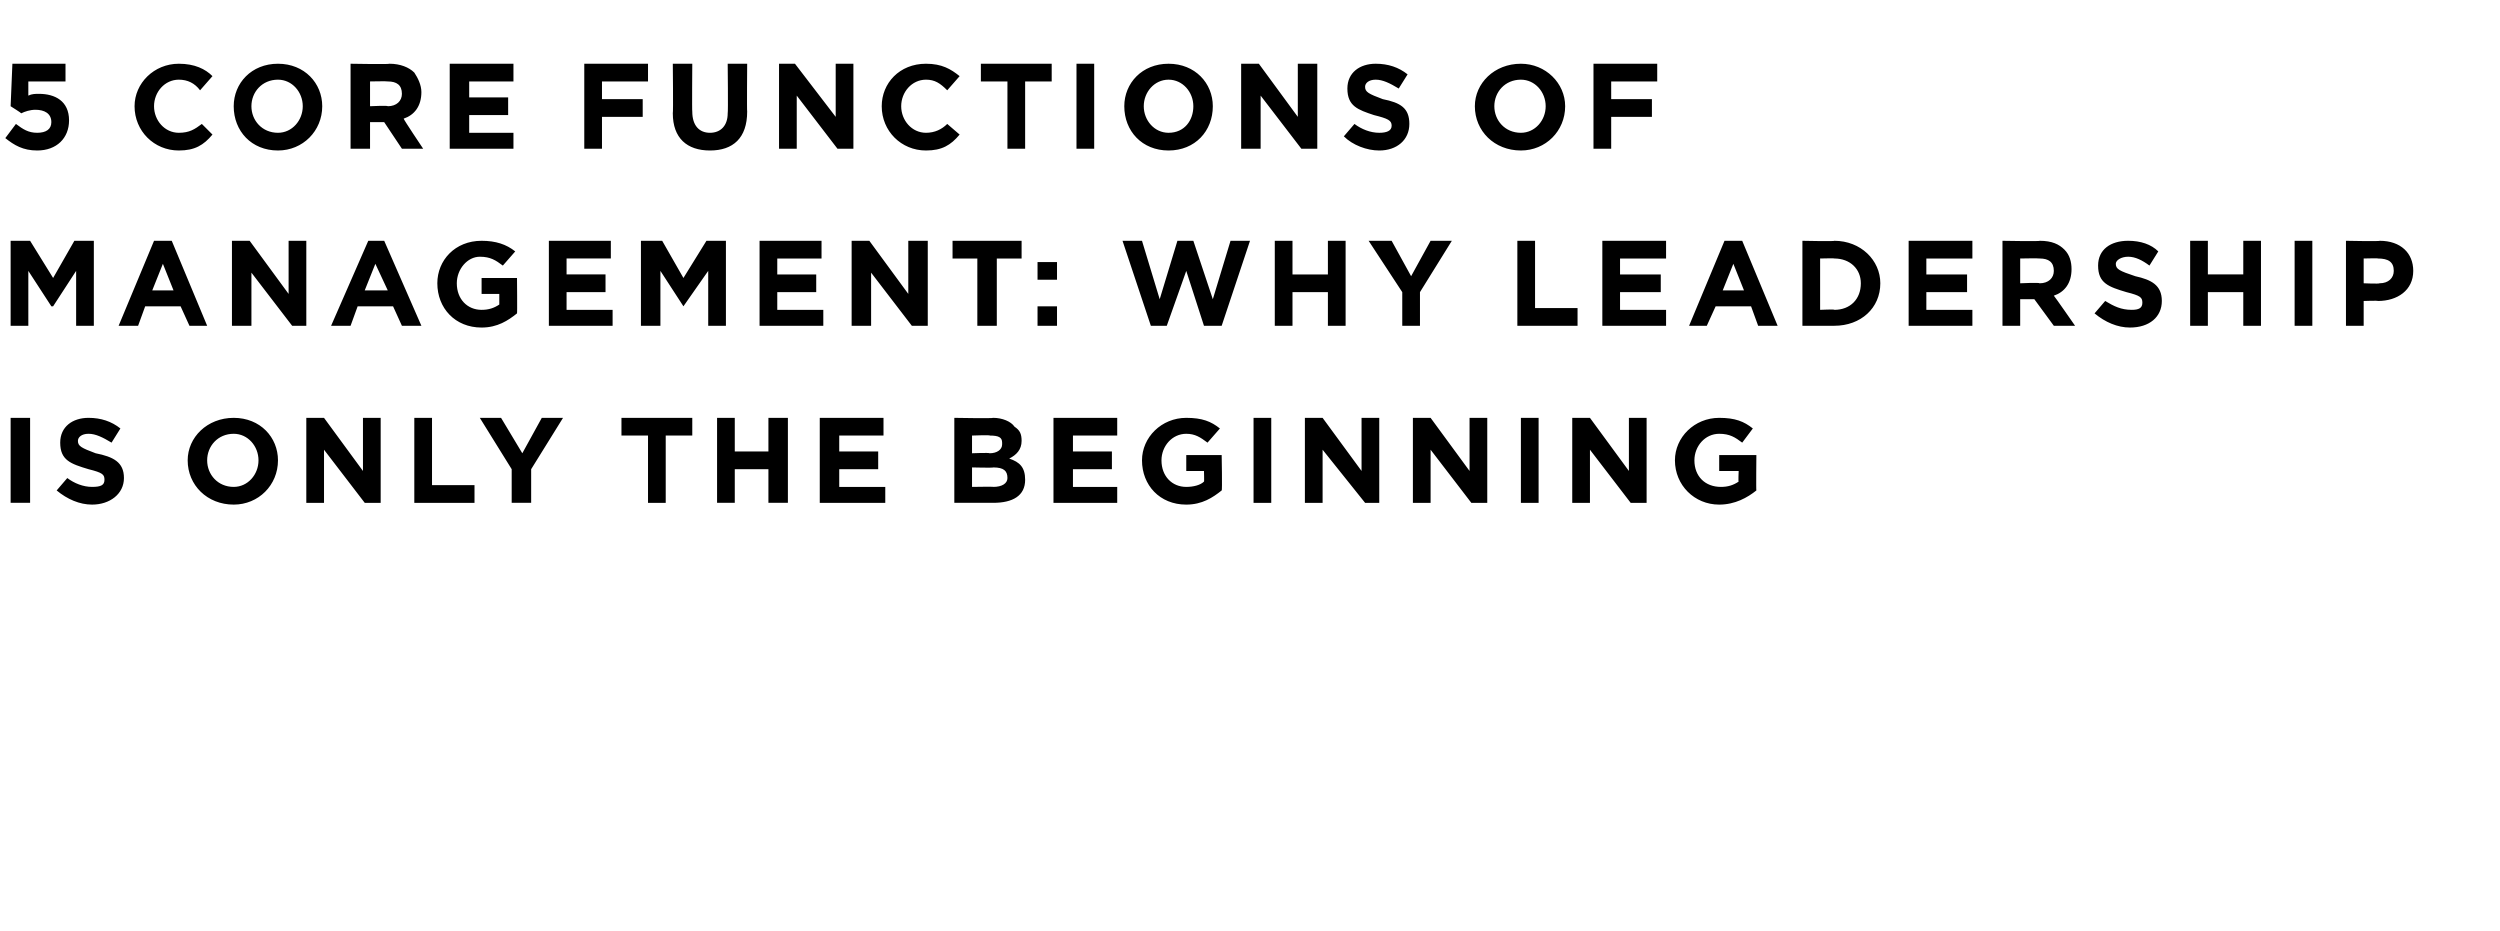
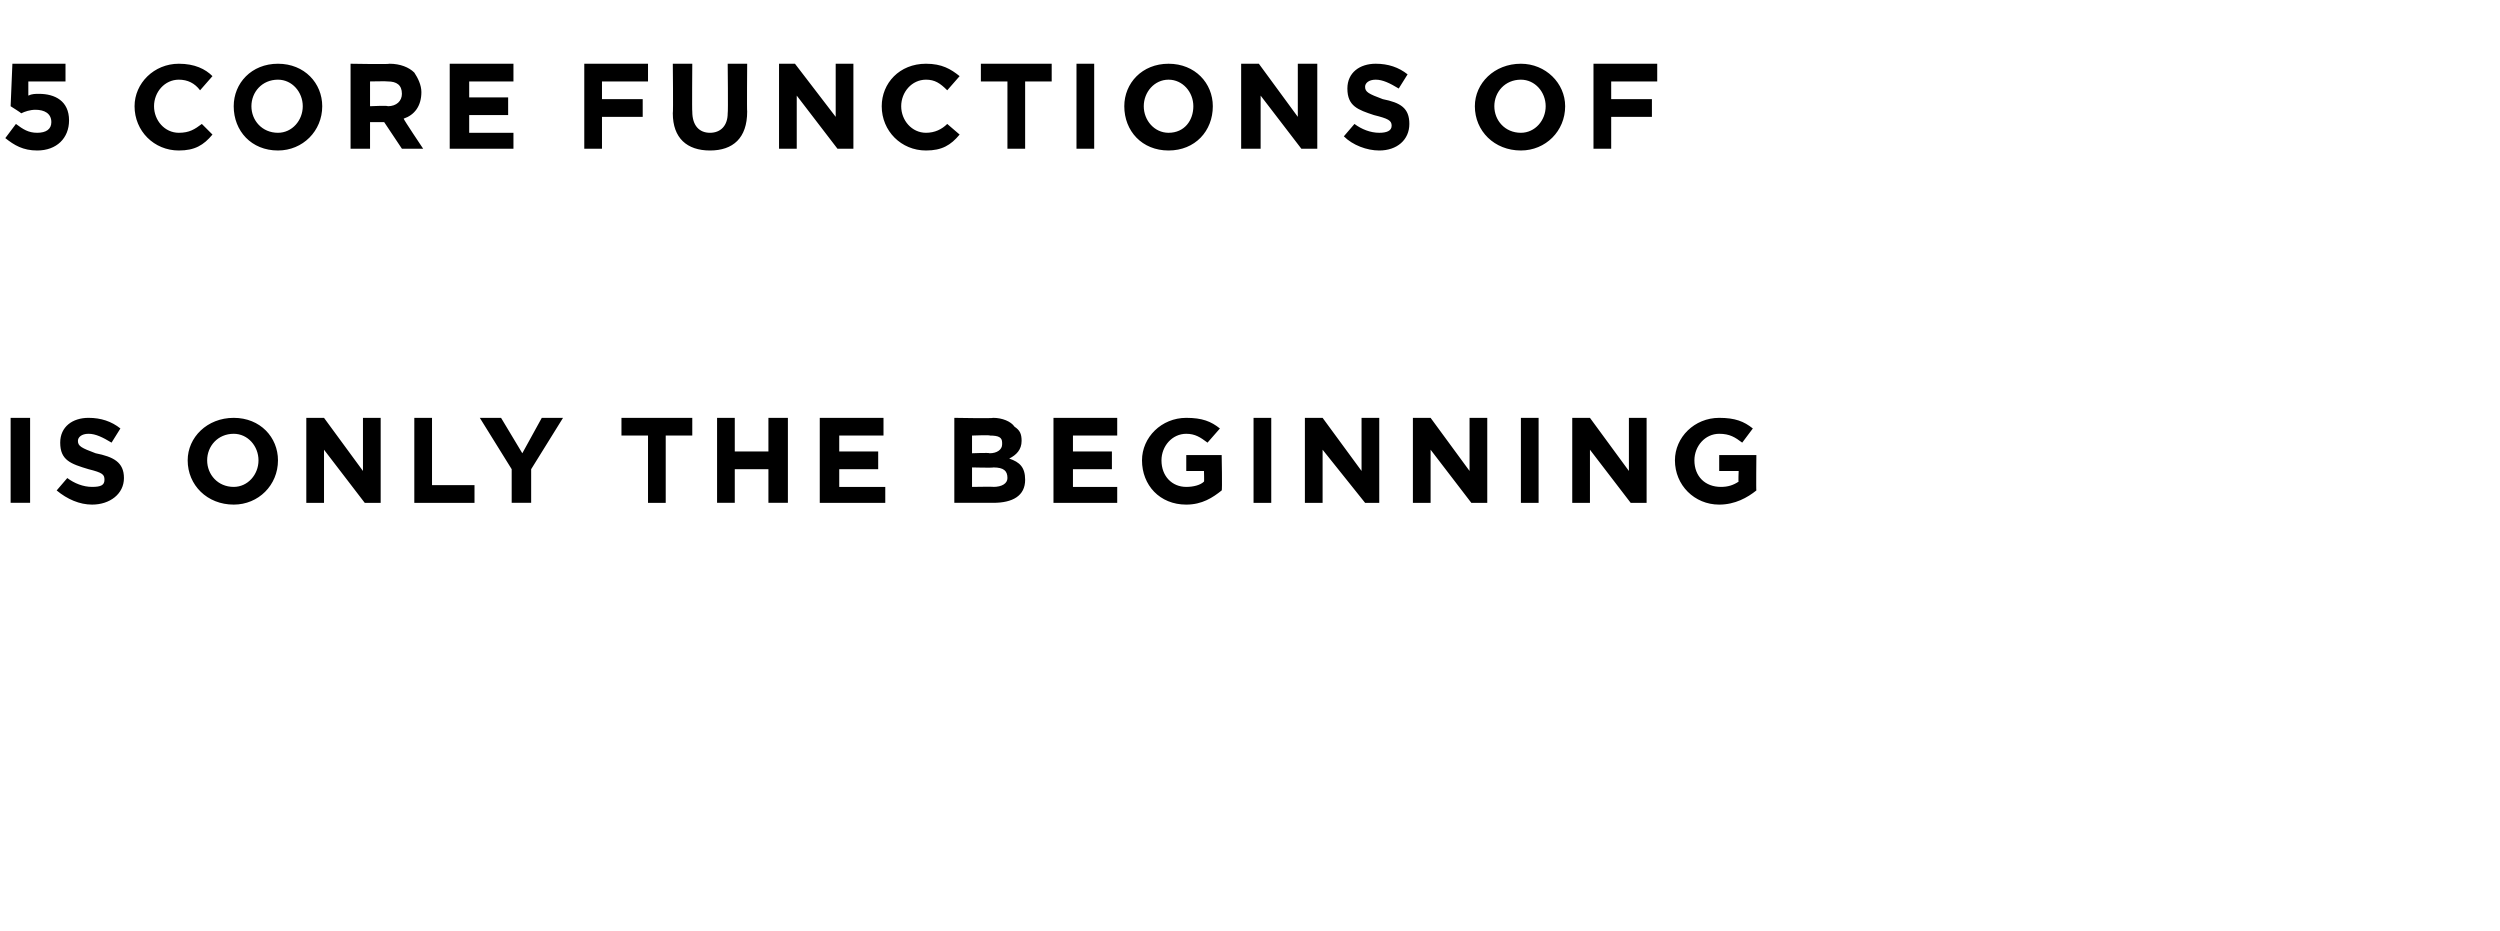
<svg xmlns="http://www.w3.org/2000/svg" version="1.1" width="141.2px" height="52.6px" viewBox="0 -2 141.2 52.6" style="top:-2px">
  <desc>5 core functions of management: Why leadership is only the beginning</desc>
  <defs />
  <g id="Polygon51673">
    <path d="m.6 21.6h1.1v4.8H.6v-4.8zm2.6 4.1l.6-.7c.4.3.9.5 1.4.5c.5 0 .7-.1.7-.4c0-.3-.1-.4-.9-.6c-1-.3-1.6-.5-1.6-1.5c0-.9.7-1.4 1.6-1.4c.7 0 1.3.2 1.8.6l-.5.8c-.5-.3-.9-.5-1.3-.5c-.4 0-.6.2-.6.4c0 .3.2.4 1 .7c1 .2 1.6.5 1.6 1.4c0 .9-.8 1.5-1.8 1.5c-.7 0-1.4-.3-2-.8zm7.4-1.7c0-1.3 1.1-2.4 2.6-2.4c1.5 0 2.5 1.1 2.5 2.4c0 1.4-1.1 2.5-2.5 2.5c-1.5 0-2.6-1.1-2.6-2.5zm4 0c0-.8-.6-1.5-1.4-1.5c-.9 0-1.5.7-1.5 1.5c0 .8.6 1.5 1.5 1.5c.8 0 1.4-.7 1.4-1.5zm2.7-2.4h1l2.2 3v-3h1v4.8h-.9l-2.3-3v3h-1v-4.8zm6.1 0h1v3.8h2.4v1h-3.4v-4.8zm5.5 2.9l-1.8-2.9h1.2l1.2 2l1.1-2h1.2L30 24.5v1.9h-1.1v-1.9zm7.7-1.9h-1.5v-1h4v1h-1.5v3.8h-1v-3.8zm3.9-1h1v1.9h1.9v-1.9h1.1v4.8h-1.1v-1.9h-1.9v1.9h-1v-4.8zm5.8 0h3.6v1h-2.5v.9h2.2v1h-2.2v1h2.6v.9h-3.7v-4.8zm7.6 0s2.19.04 2.2 0c.5 0 1 .2 1.2.5c.3.2.4.4.4.8c0 .5-.3.8-.7 1c.6.2.9.5.9 1.2c0 .9-.7 1.3-1.8 1.3h-2.2v-4.8zm2.7 1.4c0-.3-.2-.4-.7-.4c.04-.04-1 0-1 0v1s.97-.04 1 0c.4 0 .7-.2.7-.5v-.1zm-.5 1.4c.01.03-1.2 0-1.2 0v1.1s1.25-.02 1.2 0c.5 0 .8-.2.8-.5c0-.4-.2-.6-.8-.6zm3.4-2.8h3.6v1h-2.5v.9h2.2v1h-2.2v1h2.5v.9h-3.6v-4.8zm5 2.4c0-1.3 1.1-2.4 2.5-2.4c.9 0 1.4.2 1.9.6l-.7.8c-.4-.3-.7-.5-1.2-.5c-.8 0-1.4.7-1.4 1.5c0 .9.6 1.5 1.4 1.5c.4 0 .8-.1 1-.3c.02.04 0-.6 0-.6h-1v-.9h2s.04 2.03 0 2c-.5.4-1.1.8-2 .8c-1.5 0-2.5-1.1-2.5-2.5zm6.3-2.4h1v4.8h-1v-4.8zm2.9 0h1l2.2 3v-3h1v4.8h-.8l-2.4-3v3h-1v-4.8zm6.1 0h1l2.2 3v-3h1v4.8h-.9l-2.3-3v3h-1v-4.8zm6.1 0h1v4.8h-1v-4.8zm2.9 0h1l2.2 3v-3h1v4.8h-.9l-2.3-3v3h-1v-4.8zm5.8 2.4c0-1.3 1.1-2.4 2.5-2.4c.9 0 1.4.2 1.9.6l-.6.8c-.4-.3-.7-.5-1.3-.5c-.8 0-1.4.7-1.4 1.5c0 .9.6 1.5 1.5 1.5c.4 0 .7-.1 1-.3c-.03.04 0-.6 0-.6h-1.1v-.9h2.1s-.02 2.03 0 2c-.5.4-1.2.8-2.1.8c-1.4 0-2.5-1.1-2.5-2.5z" stroke="none" fill="#000" />
  </g>
  <g id="Polygon51672">
-     <path d="m.6 11.6h1.1L3 13.7l1.2-2.1h1.1v4.8h-1v-3.1l-1.3 2h-.1l-1.3-2v3.1h-1v-4.8zm8.1 0h1l2 4.8h-1l-.5-1.1h-2l-.4 1.1H6.7l2-4.8zm1.1 2.8l-.6-1.5l-.6 1.5h1.2zm3.3-2.8h1l2.2 3v-3h1v4.8h-.8l-2.3-3v3h-1.1v-4.8zm7.7 0h.9l2.1 4.8h-1.1l-.5-1.1h-2l-.4 1.1h-1.1l2.1-4.8zm1.1 2.8l-.7-1.5l-.6 1.5h1.3zm2.8-.4c0-1.3 1-2.4 2.5-2.4c.8 0 1.4.2 1.9.6l-.7.8c-.4-.3-.7-.5-1.3-.5c-.7 0-1.3.7-1.3 1.5c0 .9.6 1.5 1.4 1.5c.4 0 .7-.1 1-.3v-.6h-1v-.9h2s.02 2.03 0 2c-.5.4-1.1.8-2 .8c-1.5 0-2.5-1.1-2.5-2.5zm6.3-2.4h3.5v1H32v.9h2.2v1H32v1h2.6v.9H31v-4.8zm5.2 0h1.2l1.2 2.1l1.3-2.1h1.1v4.8h-1v-3.1l-1.4 2l-1.3-2v3.1h-1.1v-4.8zm6.7 0h3.5v1h-2.5v.9h2.2v1h-2.2v1h2.6v.9h-3.6v-4.8zm5.2 0h1l2.2 3v-3h1.1v4.8h-.9l-2.3-3v3h-1.1v-4.8zm7.1 1h-1.4v-1h3.9v1h-1.4v3.8h-1.1v-3.8zm3.4.2h1.1v1h-1.1v-1zm0 2.5h1.1v1.1h-1.1v-1.1zm4.8-3.7h1.1l1 3.3l1-3.3h.9l1.1 3.3l1-3.3h1.1L69 16.4h-1l-1-3.1l-1.1 3.1h-.9l-1.6-4.8zm8.6 0h1v1.9h2v-1.9h1v4.8h-1v-1.9h-2v1.9h-1v-4.8zm7.2 2.9l-1.9-2.9h1.3l1.1 2l1.1-2h1.2l-1.8 2.9v1.9h-1v-1.9zm6.5-2.9h1v3.8h2.4v1h-3.4v-4.8zm4.8 0h3.6v1h-2.6v.9h2.3v1h-2.3v1h2.6v.9h-3.6v-4.8zm6.9 0h1l2 4.8h-1.1l-.4-1.1h-2l-.5 1.1h-1l2-4.8zm1.1 2.8l-.6-1.5l-.6 1.5h1.2zm3.3-2.8s1.85.04 1.8 0c1.5 0 2.6 1.1 2.6 2.4c0 1.4-1.1 2.4-2.6 2.4h-1.8v-4.8zm1 1v2.9s.85-.04.8 0c.9 0 1.5-.6 1.5-1.5c0-.8-.6-1.4-1.5-1.4c.05-.02-.8 0-.8 0zm5-1h3.6v1h-2.6v.9h2.3v1h-2.3v1h2.6v.9h-3.6v-4.8zm5.3 0s2.15.04 2.1 0c.7 0 1.1.2 1.4.5c.3.3.4.7.4 1.1c0 .8-.4 1.3-1 1.5c.02 0 1.2 1.7 1.2 1.7H116l-1.1-1.5h-.8v1.5h-1v-4.8zm2.1 2.4c.5 0 .8-.3.8-.7c0-.5-.3-.7-.8-.7c-.04-.02-1.1 0-1.1 0v1.4s1.08-.05 1.1 0zm3.1 1.7l.6-.7c.5.3.9.5 1.5.5c.4 0 .6-.1.6-.4c0-.3-.1-.4-.9-.6c-1-.3-1.6-.5-1.6-1.5c0-.9.7-1.4 1.7-1.4c.7 0 1.3.2 1.7.6l-.5.8c-.4-.3-.8-.5-1.2-.5c-.4 0-.7.2-.7.4c0 .3.2.4 1.1.7c.9.2 1.5.5 1.5 1.4c0 .9-.7 1.5-1.8 1.5c-.7 0-1.4-.3-2-.8zm5.4-4.1h1v1.9h2v-1.9h1v4.8h-1v-1.9h-2v1.9h-1v-4.8zm5.9 0h1v4.8h-1v-4.8zm2.9 0s1.94.04 1.9 0c1.2 0 1.9.7 1.9 1.7c0 1.1-.9 1.7-2 1.7c.03-.03-.8 0-.8 0v1.4h-1v-4.8zm1.9 2.4c.5 0 .8-.3.8-.7c0-.5-.3-.7-.9-.7c.05-.02-.8 0-.8 0v1.4s.87.04.9 0z" stroke="none" fill="#000" />
-   </g>
+     </g>
  <g id="Polygon51671">
    <path d="m.3 5.8L.9 5c.4.3.7.5 1.2.5c.5 0 .8-.2.8-.6c0-.5-.4-.7-.9-.7c-.3 0-.6.1-.8.2c.02-.01-.6-.4-.6-.4l.1-2.4h3v1H1.6v.8c.2-.1.4-.1.6-.1c.9 0 1.7.4 1.7 1.5c0 1-.7 1.7-1.8 1.7c-.8 0-1.3-.3-1.8-.7zM7.6 4c0-1.3 1.1-2.4 2.5-2.4c.9 0 1.5.3 1.9.7l-.7.8c-.3-.4-.7-.6-1.2-.6c-.8 0-1.4.7-1.4 1.5c0 .8.6 1.5 1.4 1.5c.6 0 .9-.2 1.3-.5l.6.6c-.5.6-1 .9-1.9.9c-1.4 0-2.5-1.1-2.5-2.5zm5.6 0c0-1.3 1-2.4 2.5-2.4c1.5 0 2.5 1.1 2.5 2.4c0 1.4-1.1 2.5-2.5 2.5c-1.5 0-2.5-1.1-2.5-2.5zm3.9 0c0-.8-.6-1.5-1.4-1.5c-.9 0-1.5.7-1.5 1.5c0 .8.6 1.5 1.5 1.5c.8 0 1.4-.7 1.4-1.5zm2.7-2.4s2.19.04 2.2 0c.6 0 1.1.2 1.4.5c.2.3.4.7.4 1.1c0 .8-.4 1.3-1 1.5c-.04 0 1.1 1.7 1.1 1.7h-1.2l-1-1.5h-.8v1.5h-1.1V1.6zM21.9 4c.5 0 .8-.3.8-.7c0-.5-.3-.7-.8-.7c0-.02-1 0-1 0v1.4s1.02-.05 1 0zm3.5-2.4h3.6v1h-2.5v.9h2.2v1h-2.2v1h2.5v.9h-3.6V1.6zm7.6 0h3.6v1H34v1h2.3v1H34v1.8h-1V1.6zm5 2.8c.03-.04 0-2.8 0-2.8h1.1s-.02 2.73 0 2.7c0 .8.4 1.2 1 1.2c.6 0 1-.4 1-1.1c.03-.03 0-2.8 0-2.8h1.1s-.02 2.73 0 2.7c0 1.5-.8 2.2-2.1 2.2c-1.3 0-2.1-.7-2.1-2.1zm6-2.8h.9l2.3 3v-3h1v4.8h-.9l-2.3-3v3h-1V1.6zM49.8 4c0-1.3 1-2.4 2.5-2.4c.9 0 1.4.3 1.9.7l-.7.8c-.4-.4-.7-.6-1.2-.6c-.8 0-1.4.7-1.4 1.5c0 .8.6 1.5 1.4 1.5c.5 0 .9-.2 1.2-.5l.7.6c-.5.6-1 .9-1.9.9c-1.4 0-2.5-1.1-2.5-2.5zm7.1-1.4h-1.5v-1h4v1h-1.5v3.8h-1V2.6zm3.9-1h1v4.8h-1V1.6zM63.5 4c0-1.3 1-2.4 2.5-2.4c1.5 0 2.5 1.1 2.5 2.4c0 1.4-1 2.5-2.5 2.5c-1.5 0-2.5-1.1-2.5-2.5zm3.9 0c0-.8-.6-1.5-1.4-1.5c-.8 0-1.4.7-1.4 1.5c0 .8.6 1.5 1.4 1.5c.9 0 1.4-.7 1.4-1.5zm2.7-2.4h1l2.2 3v-3h1.1v4.8h-.9l-2.3-3v3h-1.1V1.6zm5.8 4.1l.6-.7c.4.3.9.5 1.4.5c.4 0 .7-.1.7-.4c0-.3-.2-.4-1-.6c-.9-.3-1.5-.5-1.5-1.5c0-.9.7-1.4 1.6-1.4c.7 0 1.3.2 1.8.6L79 3c-.5-.3-.9-.5-1.3-.5c-.4 0-.6.2-.6.4c0 .3.2.4 1 .7c1 .2 1.5.5 1.5 1.4c0 .9-.7 1.5-1.7 1.5c-.7 0-1.5-.3-2-.8zM83.3 4c0-1.3 1.1-2.4 2.6-2.4c1.4 0 2.5 1.1 2.5 2.4c0 1.4-1.1 2.5-2.5 2.5c-1.5 0-2.6-1.1-2.6-2.5zm4 0c0-.8-.6-1.5-1.4-1.5c-.9 0-1.5.7-1.5 1.5c0 .8.6 1.5 1.5 1.5c.8 0 1.4-.7 1.4-1.5zM90 1.6h3.6v1H91v1h2.3v1H91v1.8h-1V1.6z" stroke="none" fill="#000" />
  </g>
</svg>